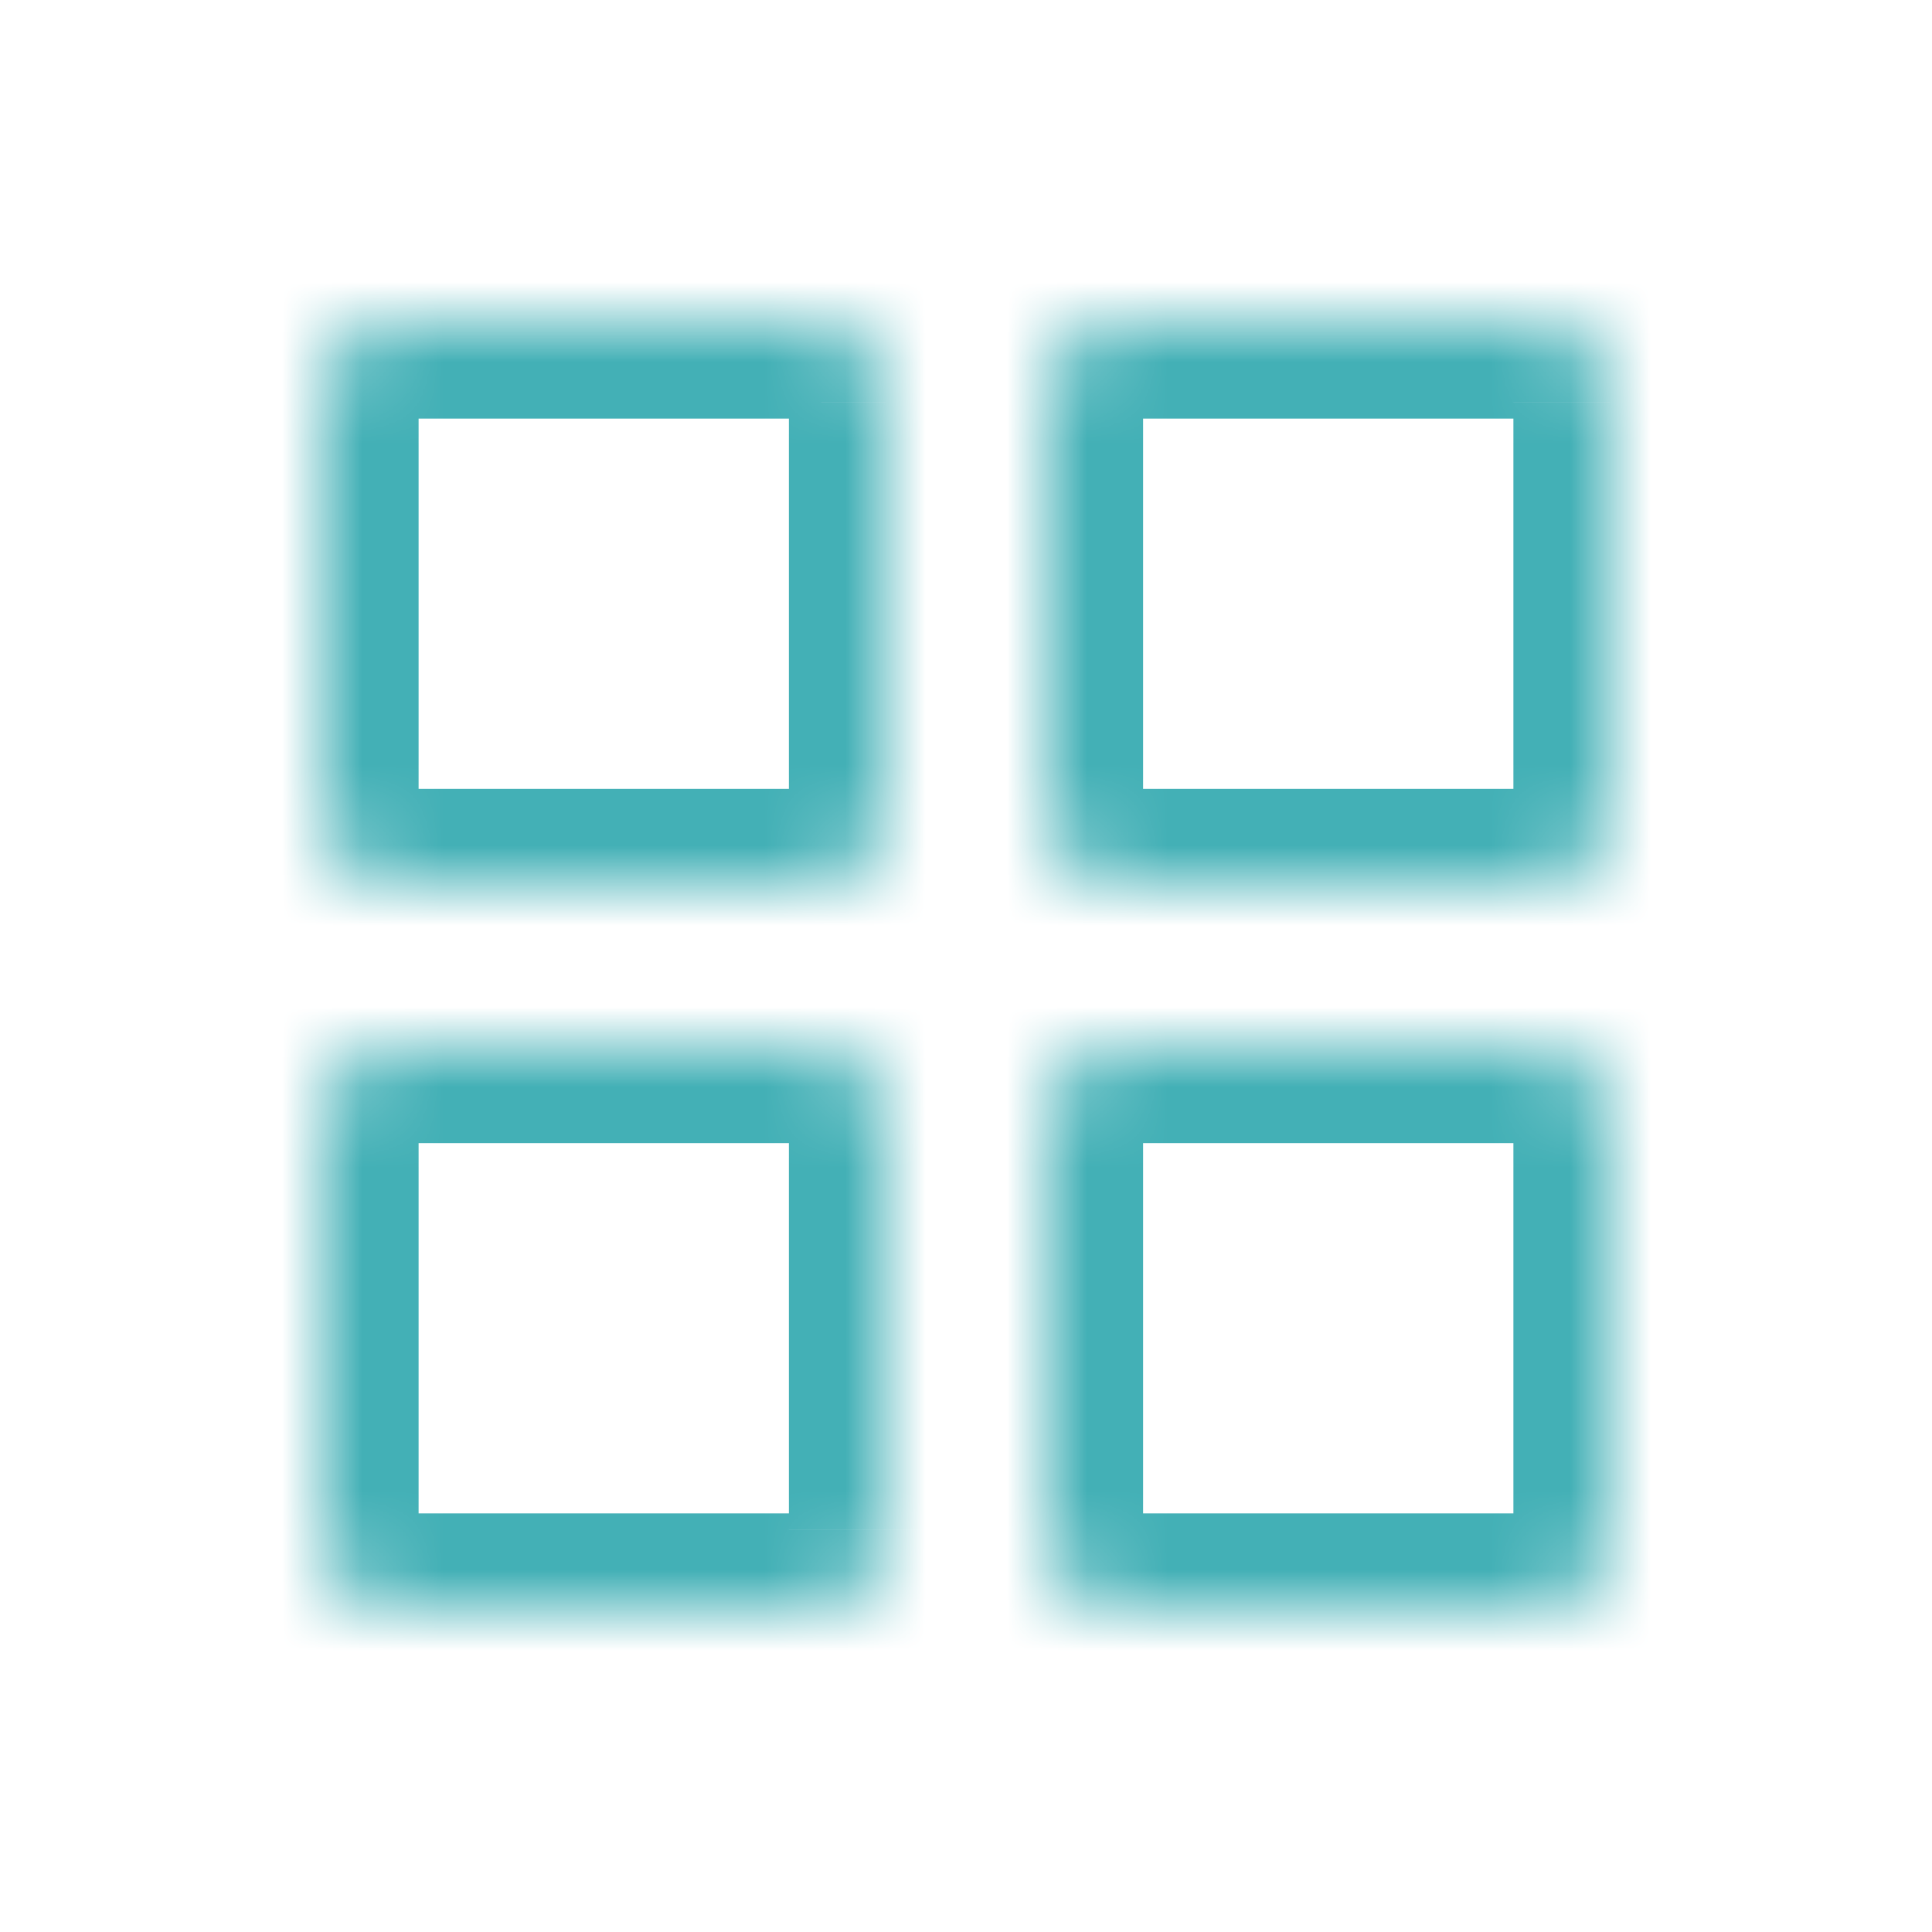
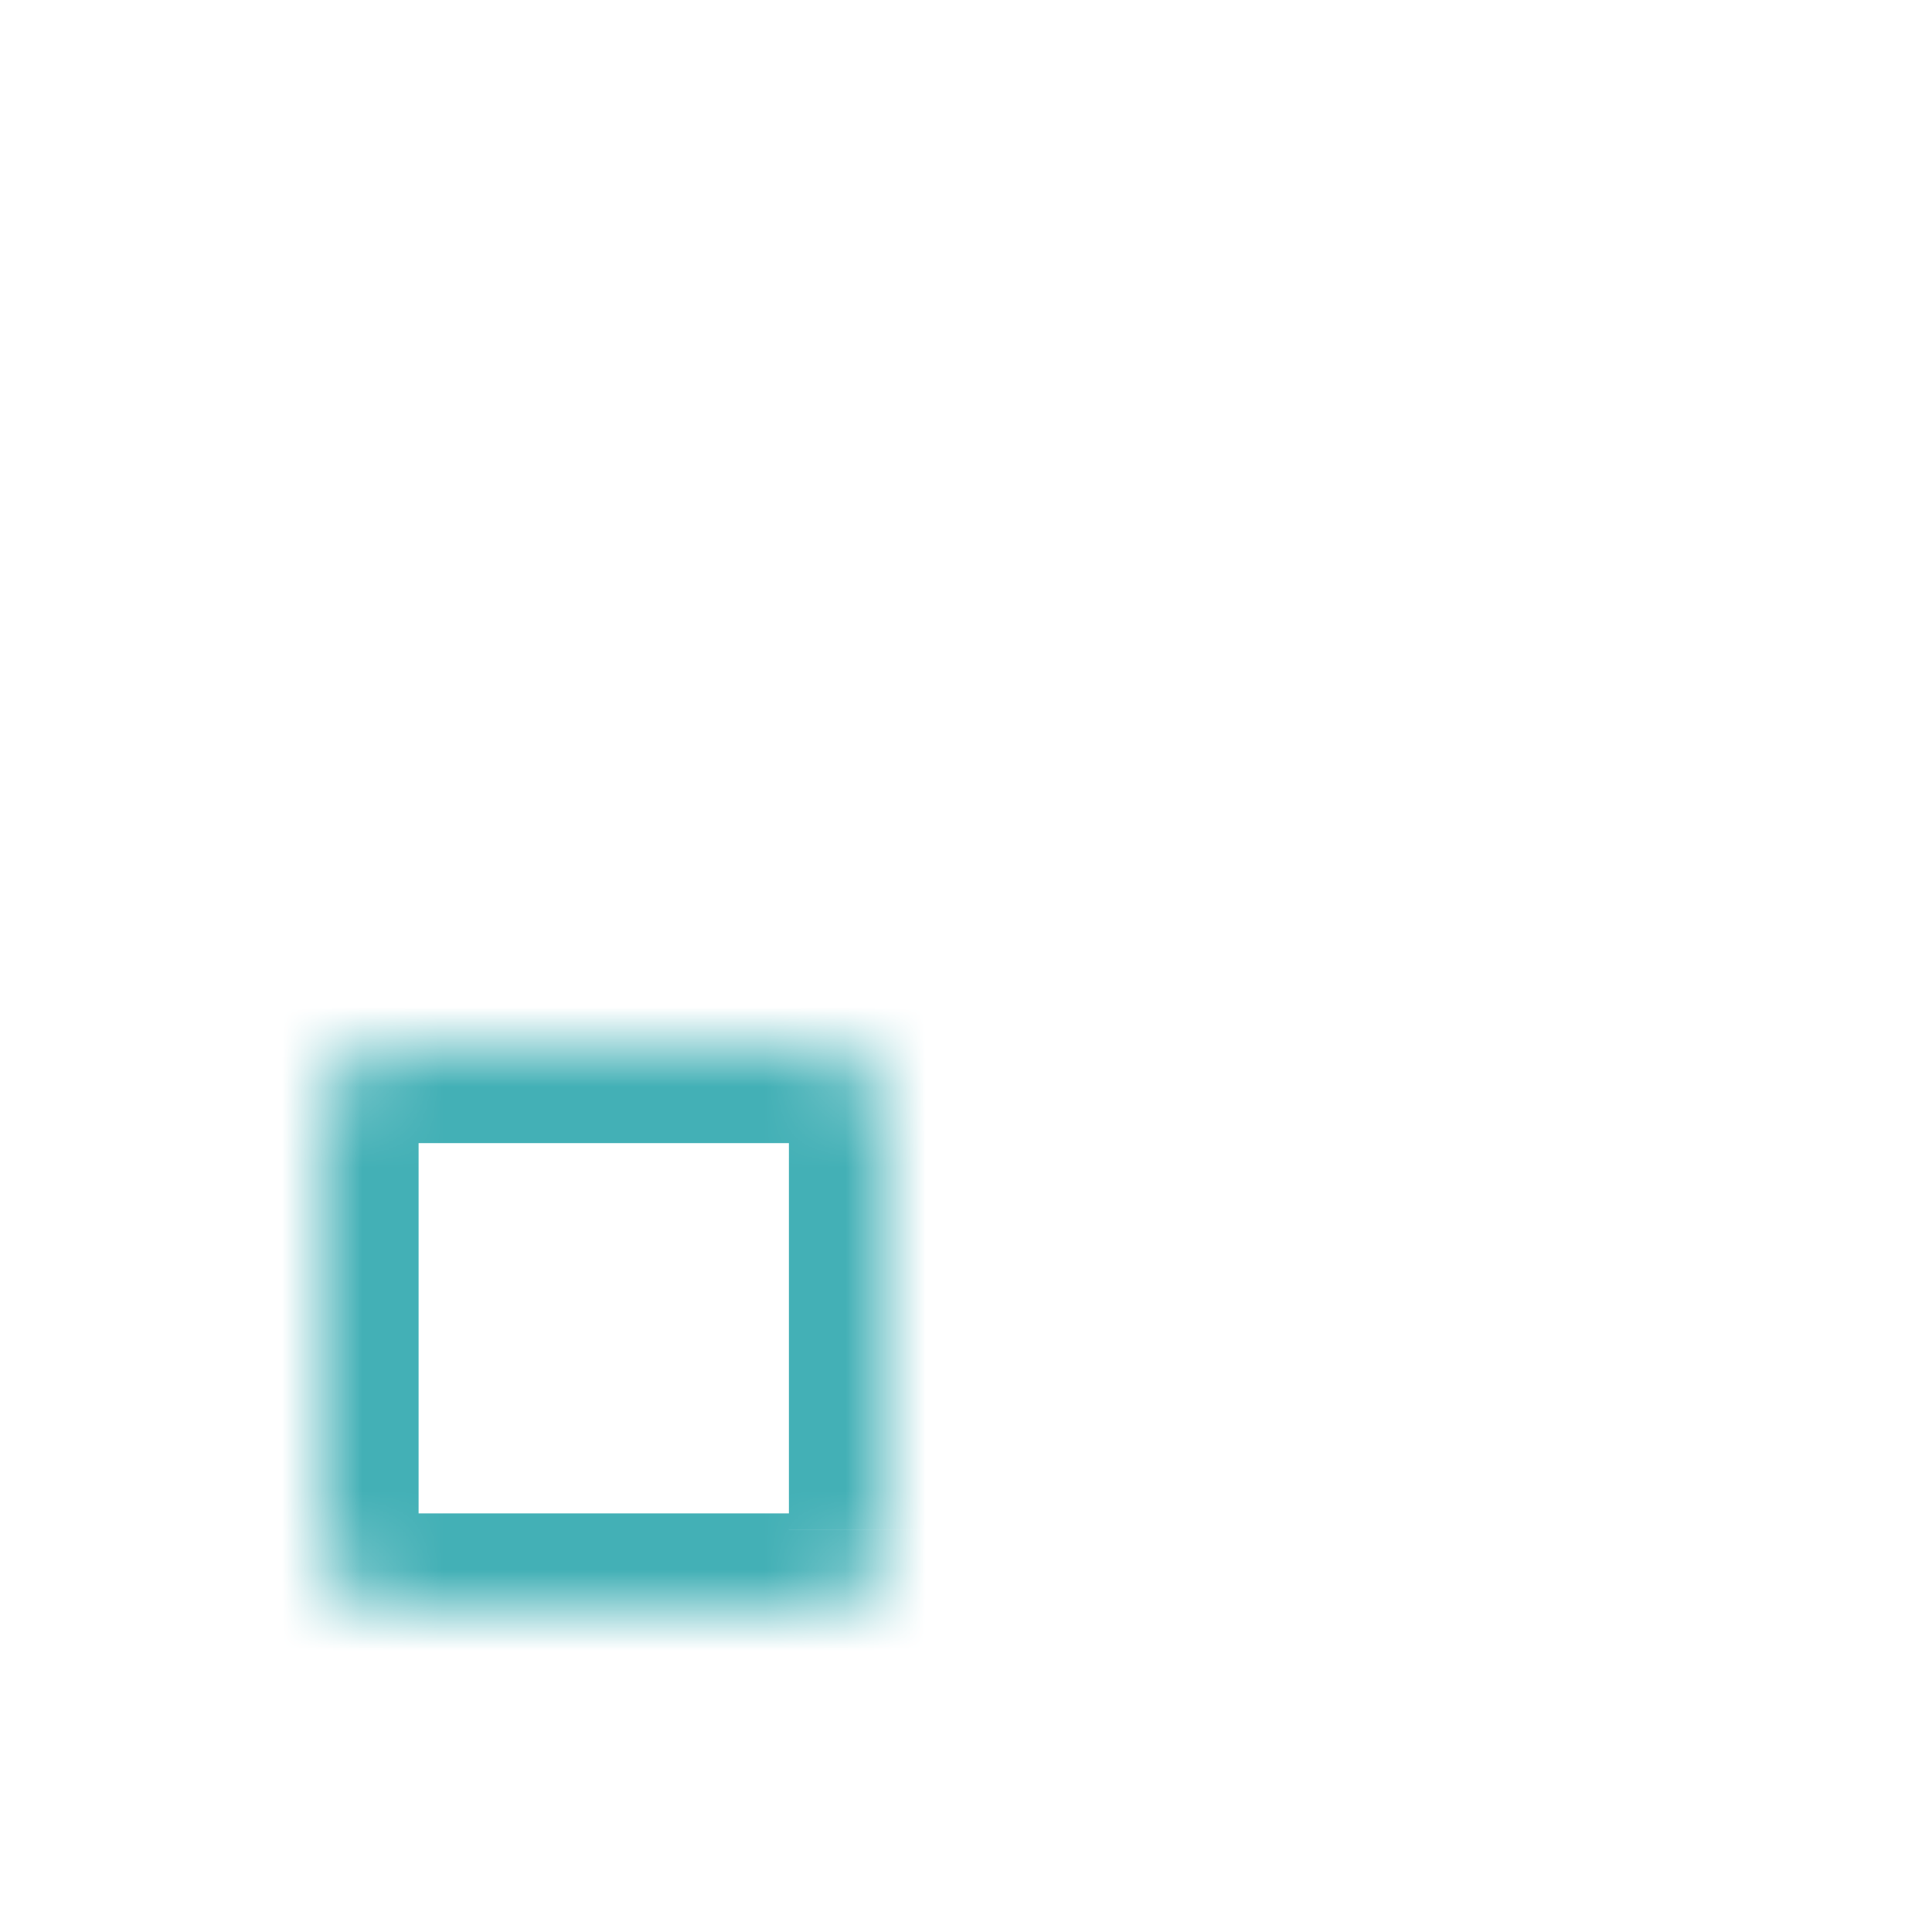
<svg xmlns="http://www.w3.org/2000/svg" width="24" height="24" fill="none">
  <mask id="a" fill="#fff">
-     <path d="M4 5a1 1 0 0 1 1-1h5a1 1 0 0 1 1 1v5a1 1 0 0 1-1 1H5a1 1 0 0 1-1-1V5Z" />
-   </mask>
-   <path fill="#43B0B6" d="M5 4v1.2h5V2.8H5V4Zm6 1H9.8v5h2.4V5H11Zm-1 6V9.8H5v2.4h5V11Zm-6-1h1.2V5H2.8v5H4Zm1 1V9.8c.11 0 .2.09.2.2H2.8A2.2 2.2 0 0 0 5 12.2V11Zm6-1H9.8c0-.11.09-.2.2-.2v2.4a2.2 2.2 0 0 0 2.2-2.2H11Zm-1-6v1.2a.2.2 0 0 1-.2-.2h2.4A2.2 2.2 0 0 0 10 2.8V4ZM5 4V2.8A2.2 2.2 0 0 0 2.8 5h2.4a.2.2 0 0 1-.2.2V4Z" mask="url(#a)" />
+     </mask>
  <mask id="b" fill="#fff">
    <path d="M4 14a1 1 0 0 1 1-1h5a1 1 0 0 1 1 1v5a1 1 0 0 1-1 1H5a1 1 0 0 1-1-1v-5Z" />
  </mask>
  <path fill="#43B0B6" d="M5 13v1.2h5v-2.4H5V13Zm6 1H9.8v5h2.4v-5H11Zm-1 6v-1.2H5v2.4h5V20Zm-6-1h1.2v-5H2.8v5H4Zm1 1v-1.2c.11 0 .2.09.2.2H2.8A2.2 2.2 0 0 0 5 21.2V20Zm6-1H9.8c0-.11.09-.2.2-.2v2.4a2.2 2.2 0 0 0 2.2-2.2H11Zm-1-6v1.2a.2.2 0 0 1-.2-.2h2.4a2.2 2.2 0 0 0-2.2-2.2V13Zm-5 0v-1.2A2.2 2.2 0 0 0 2.8 14h2.4a.2.2 0 0 1-.2.2V13Z" mask="url(#b)" />
  <mask id="c" fill="#fff">
-     <path d="M13 5a1 1 0 0 1 1-1h5a1 1 0 0 1 1 1v5a1 1 0 0 1-1 1h-5a1 1 0 0 1-1-1V5Z" />
-   </mask>
-   <path fill="#43B0B6" d="M14 4v1.2h5V2.8h-5V4Zm6 1h-1.2v5h2.4V5H20Zm-1 6V9.8h-5v2.4h5V11Zm-6-1h1.2V5h-2.4v5H13Zm1 1V9.8c.11 0 .2.09.2.2h-2.4a2.2 2.2 0 0 0 2.2 2.2V11Zm6-1h-1.2c0-.11.09-.2.2-.2v2.4a2.2 2.2 0 0 0 2.2-2.2H20Zm-1-6v1.2a.2.2 0 0 1-.2-.2h2.4A2.2 2.2 0 0 0 19 2.8V4Zm-5 0V2.8A2.2 2.2 0 0 0 11.8 5h2.4a.2.2 0 0 1-.2.2V4Z" mask="url(#c)" />
+     </mask>
  <mask id="d" fill="#fff">
    <path d="M13 14a1 1 0 0 1 1-1h5a1 1 0 0 1 1 1v5a1 1 0 0 1-1 1h-5a1 1 0 0 1-1-1v-5Z" />
  </mask>
-   <path fill="#43B0B6" d="M14 13v1.2h5v-2.4h-5V13Zm6 1h-1.2v5h2.4v-5H20Zm-1 6v-1.2h-5v2.4h5V20Zm-6-1h1.2v-5h-2.4v5H13Zm1 1v-1.2c.11 0 .2.09.2.2h-2.4a2.2 2.2 0 0 0 2.2 2.2V20Zm6-1h-1.2c0-.11.09-.2.2-.2v2.4a2.2 2.2 0 0 0 2.2-2.2H20Zm-1-6v1.2a.2.2 0 0 1-.2-.2h2.4a2.2 2.2 0 0 0-2.2-2.2V13Zm-5 0v-1.2a2.2 2.2 0 0 0-2.2 2.2h2.4a.2.2 0 0 1-.2.2V13Z" mask="url(#d)" />
</svg>